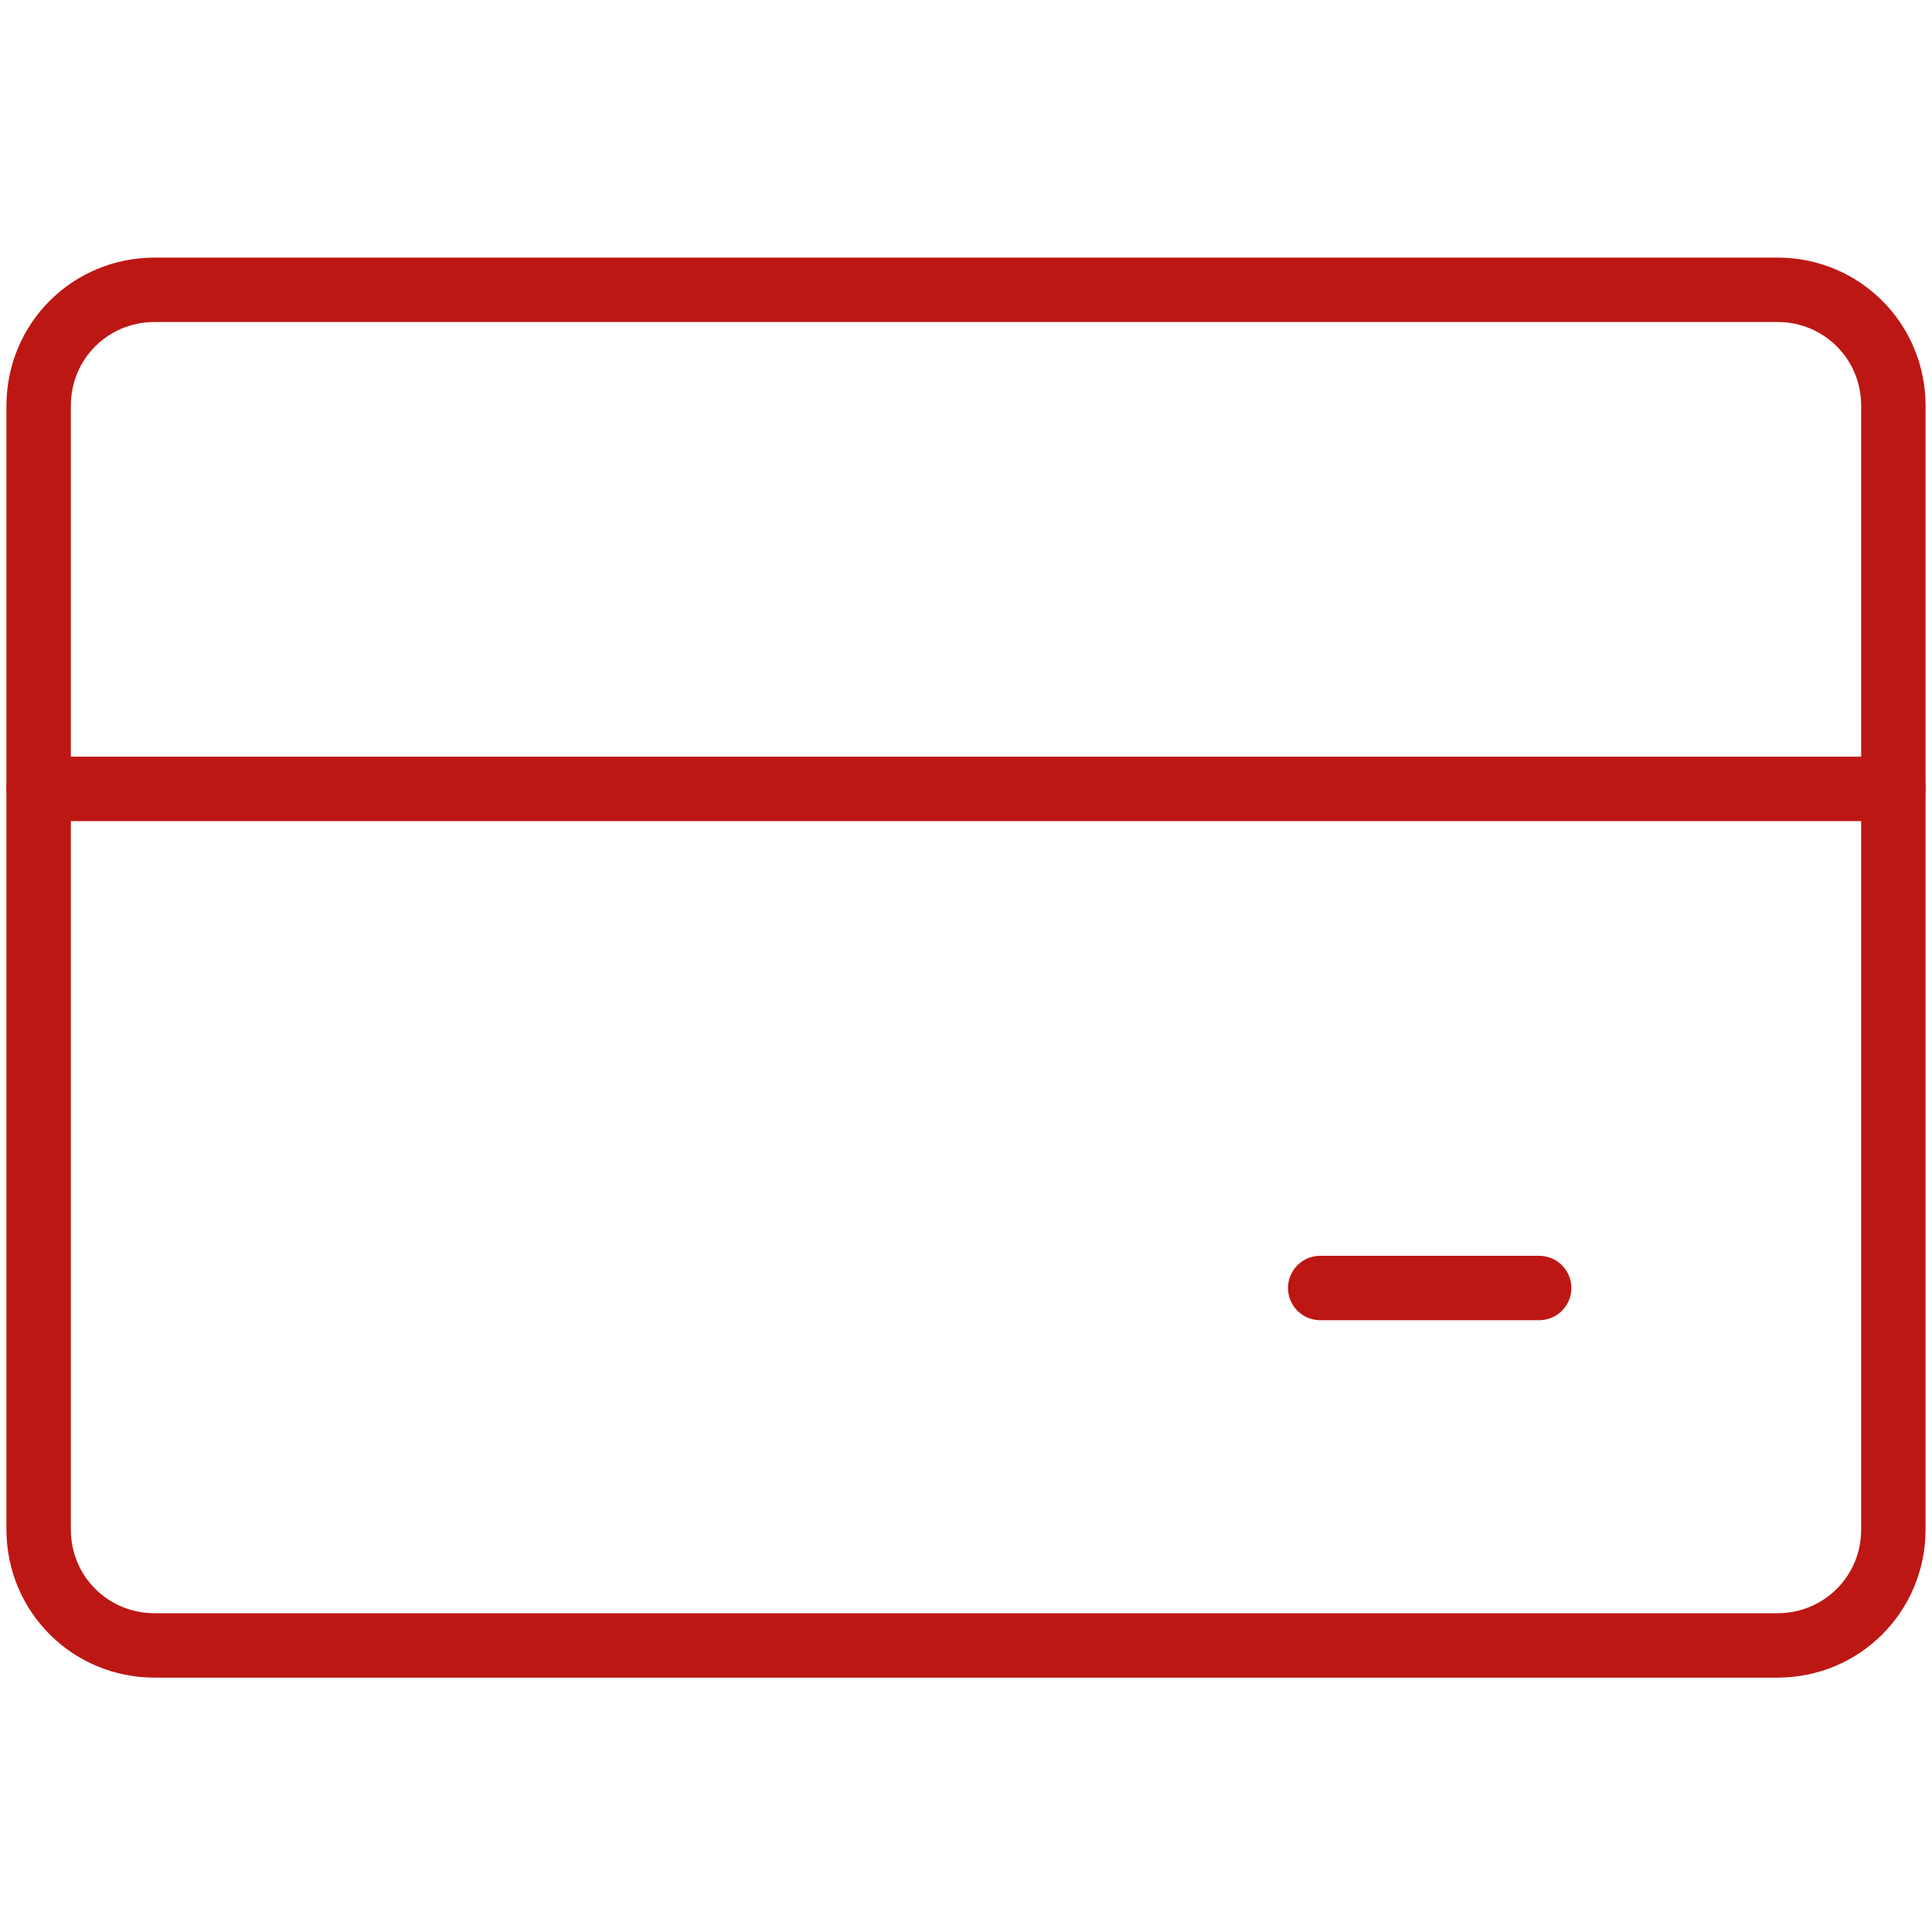
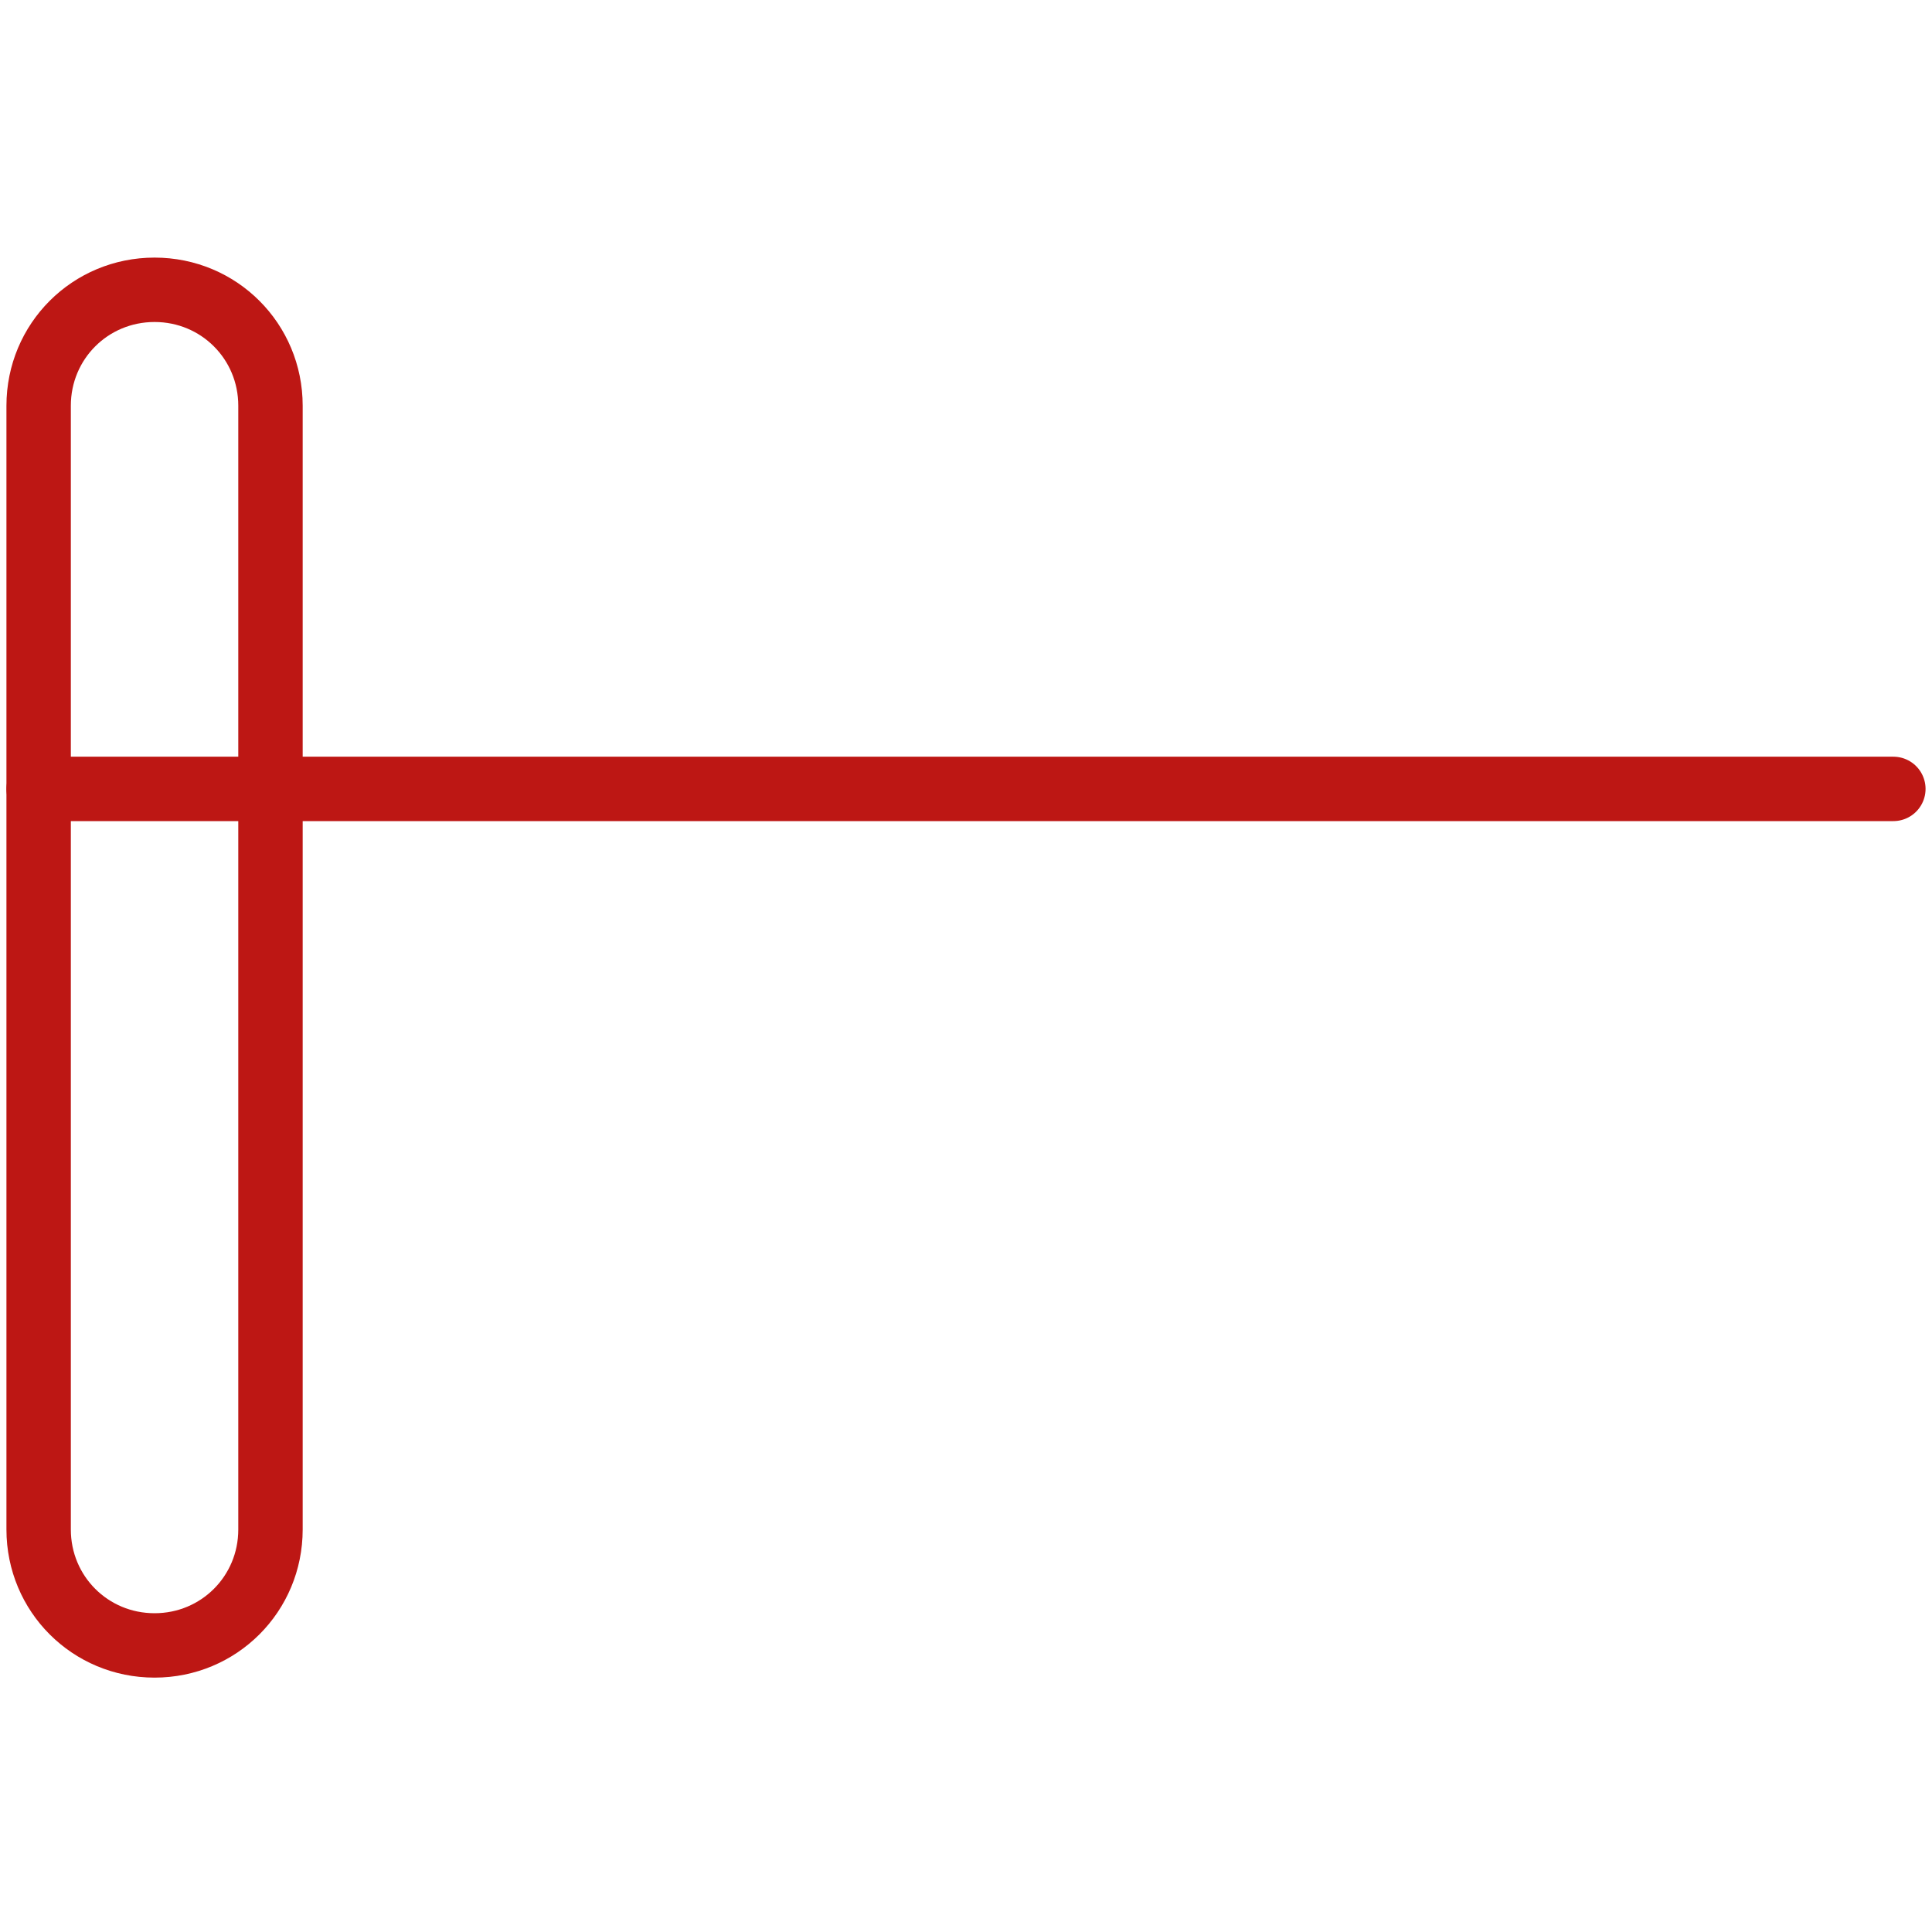
<svg xmlns="http://www.w3.org/2000/svg" x="0px" y="0px" width="60px" height="60px" viewBox="0 0 60 60">
-   <path fill="none" stroke="#bd1714" stroke-linecap="round" stroke-width="2" d="M4.8,9h50.4c2,0,3.6,1.6,3.6,3.6v34.9c0,2-1.6,3.6-3.6,3.6H4.8c-2,0-3.6-1.6-3.6-3.6V12.6C1.2,10.6,2.8,9,4.8,9 z" />
+   <path fill="none" stroke="#bd1714" stroke-linecap="round" stroke-width="2" d="M4.8,9c2,0,3.6,1.6,3.6,3.6v34.9c0,2-1.6,3.6-3.6,3.6H4.8c-2,0-3.6-1.6-3.6-3.6V12.6C1.2,10.6,2.8,9,4.8,9 z" />
  <line fill="none" stroke="#bd1714" stroke-linecap="round" stroke-width="2" x1="1.2" y1="24.5" x2="58.8" y2="24.5" />
-   <line fill="none" stroke="#bd1714" stroke-linecap="round" stroke-width="2" x1="41" y1="40" x2="47.8" y2="40" />
</svg>